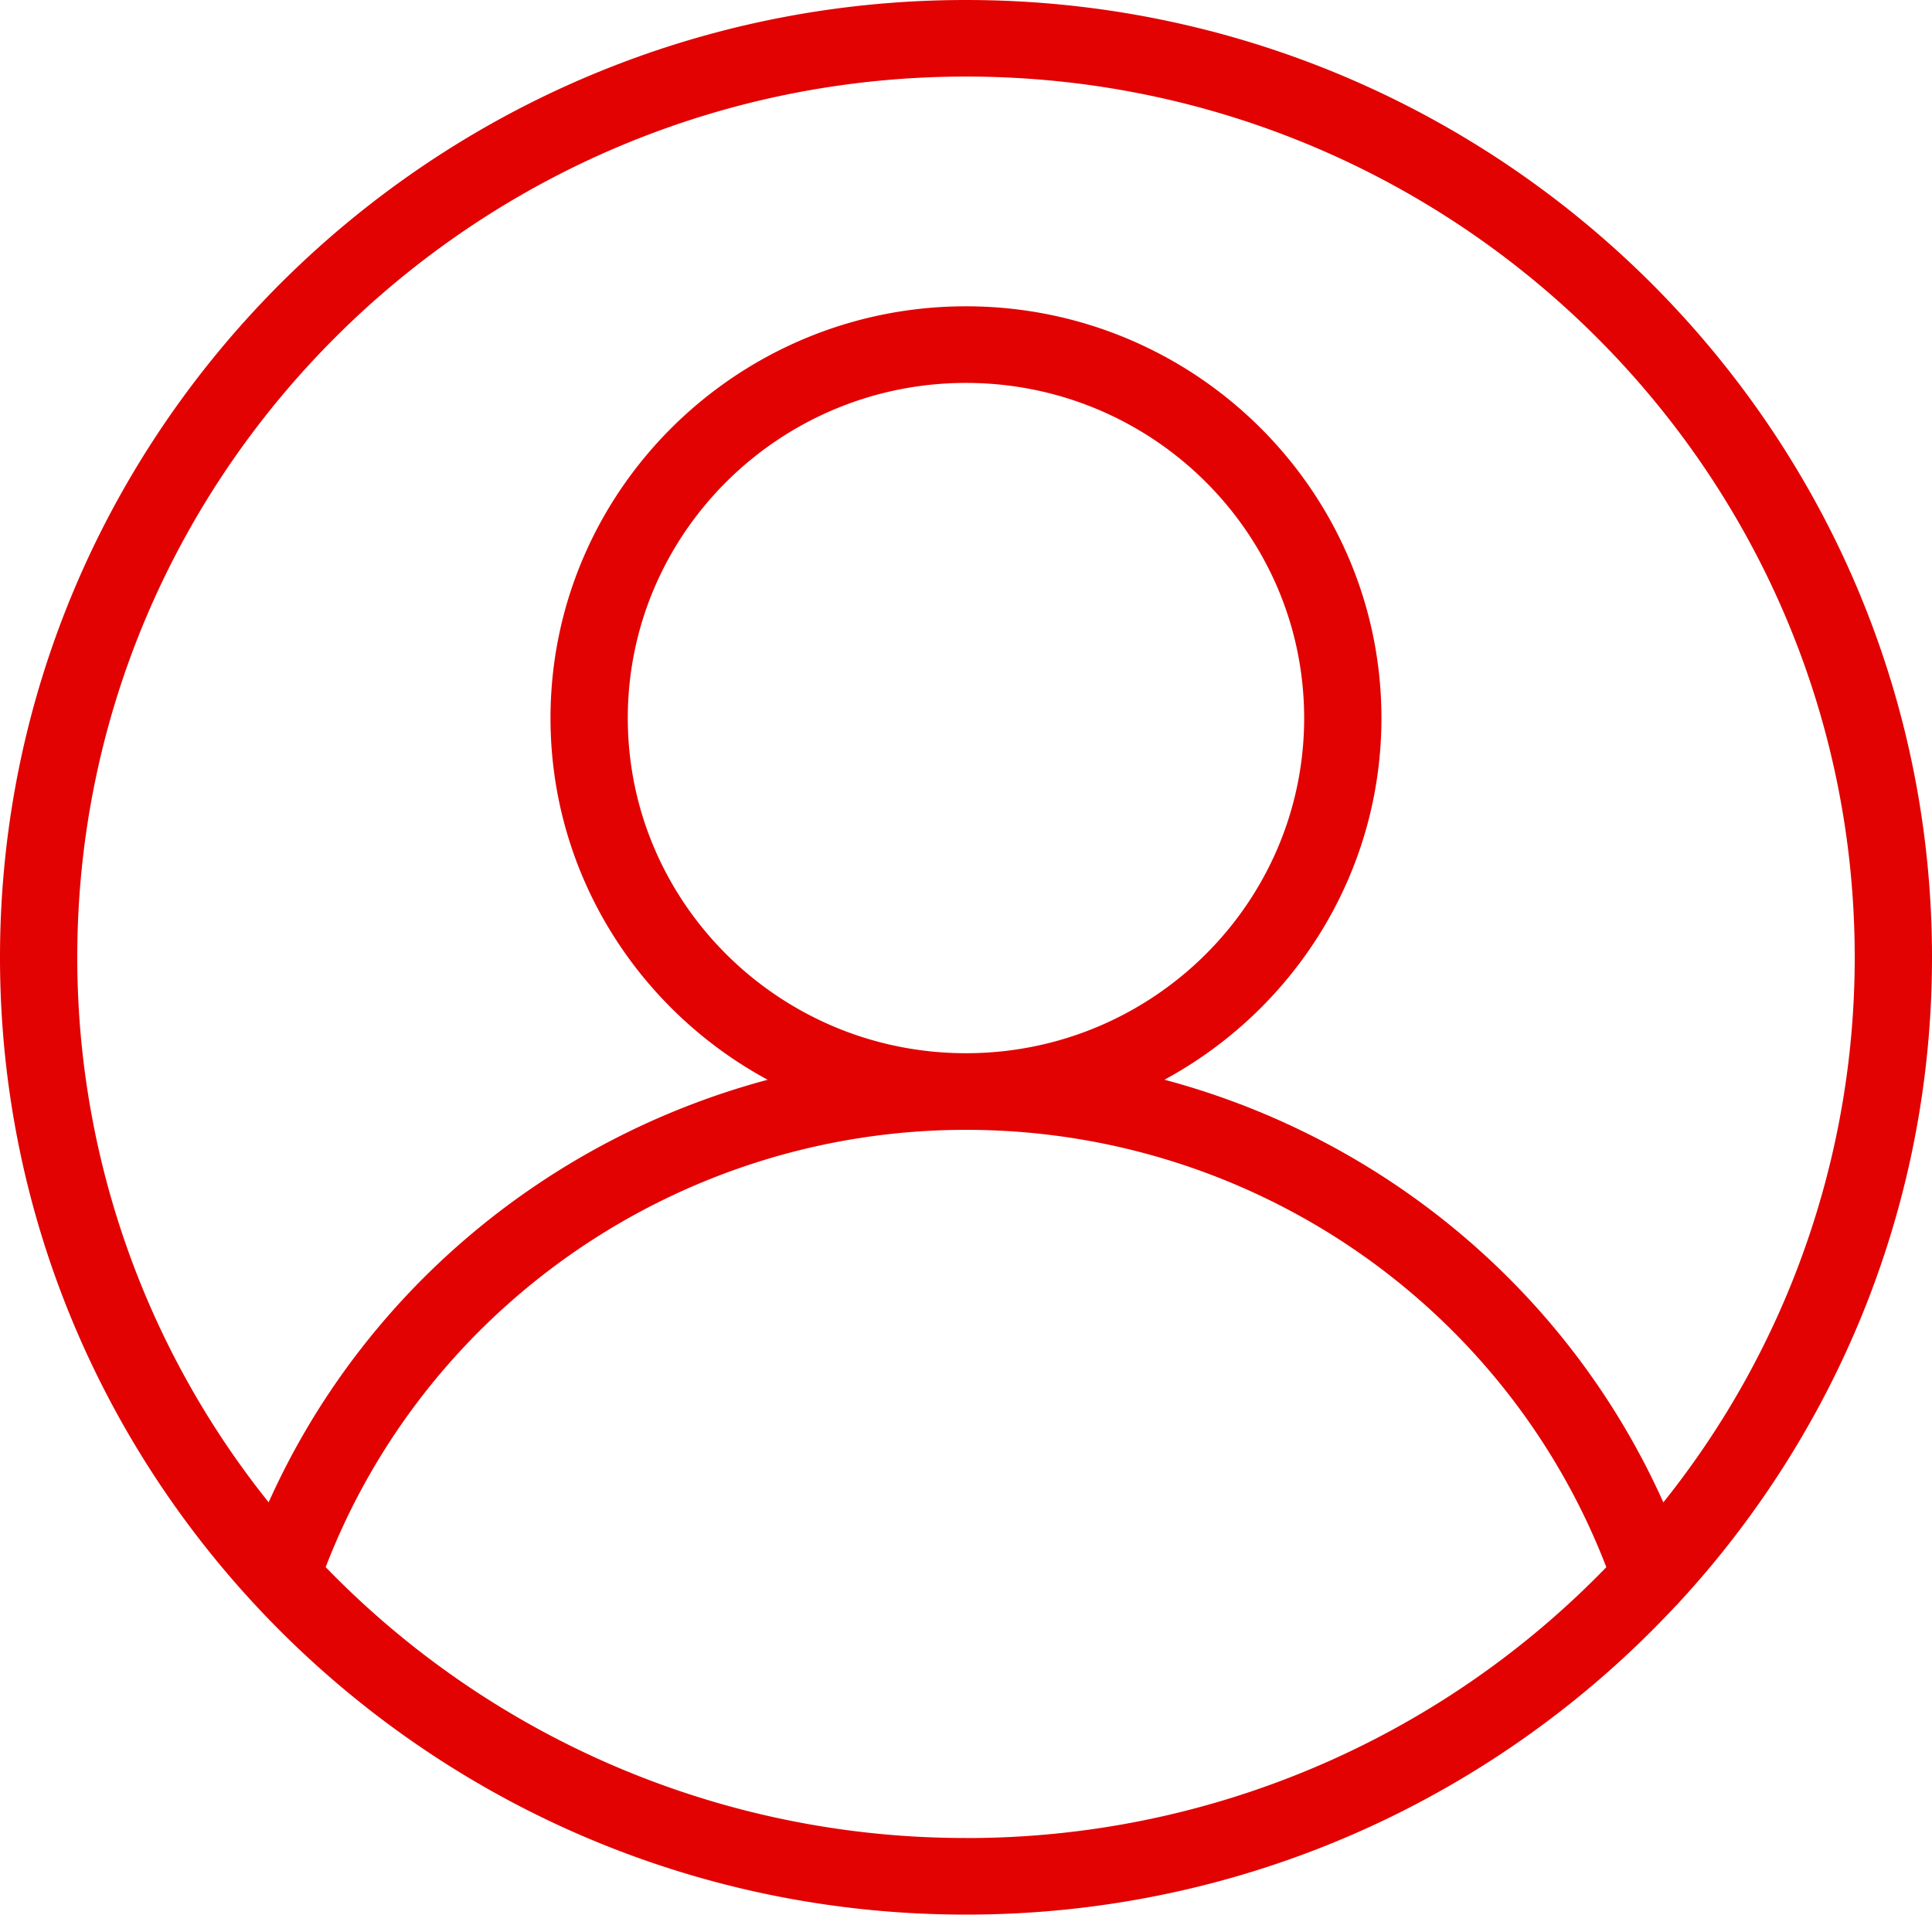
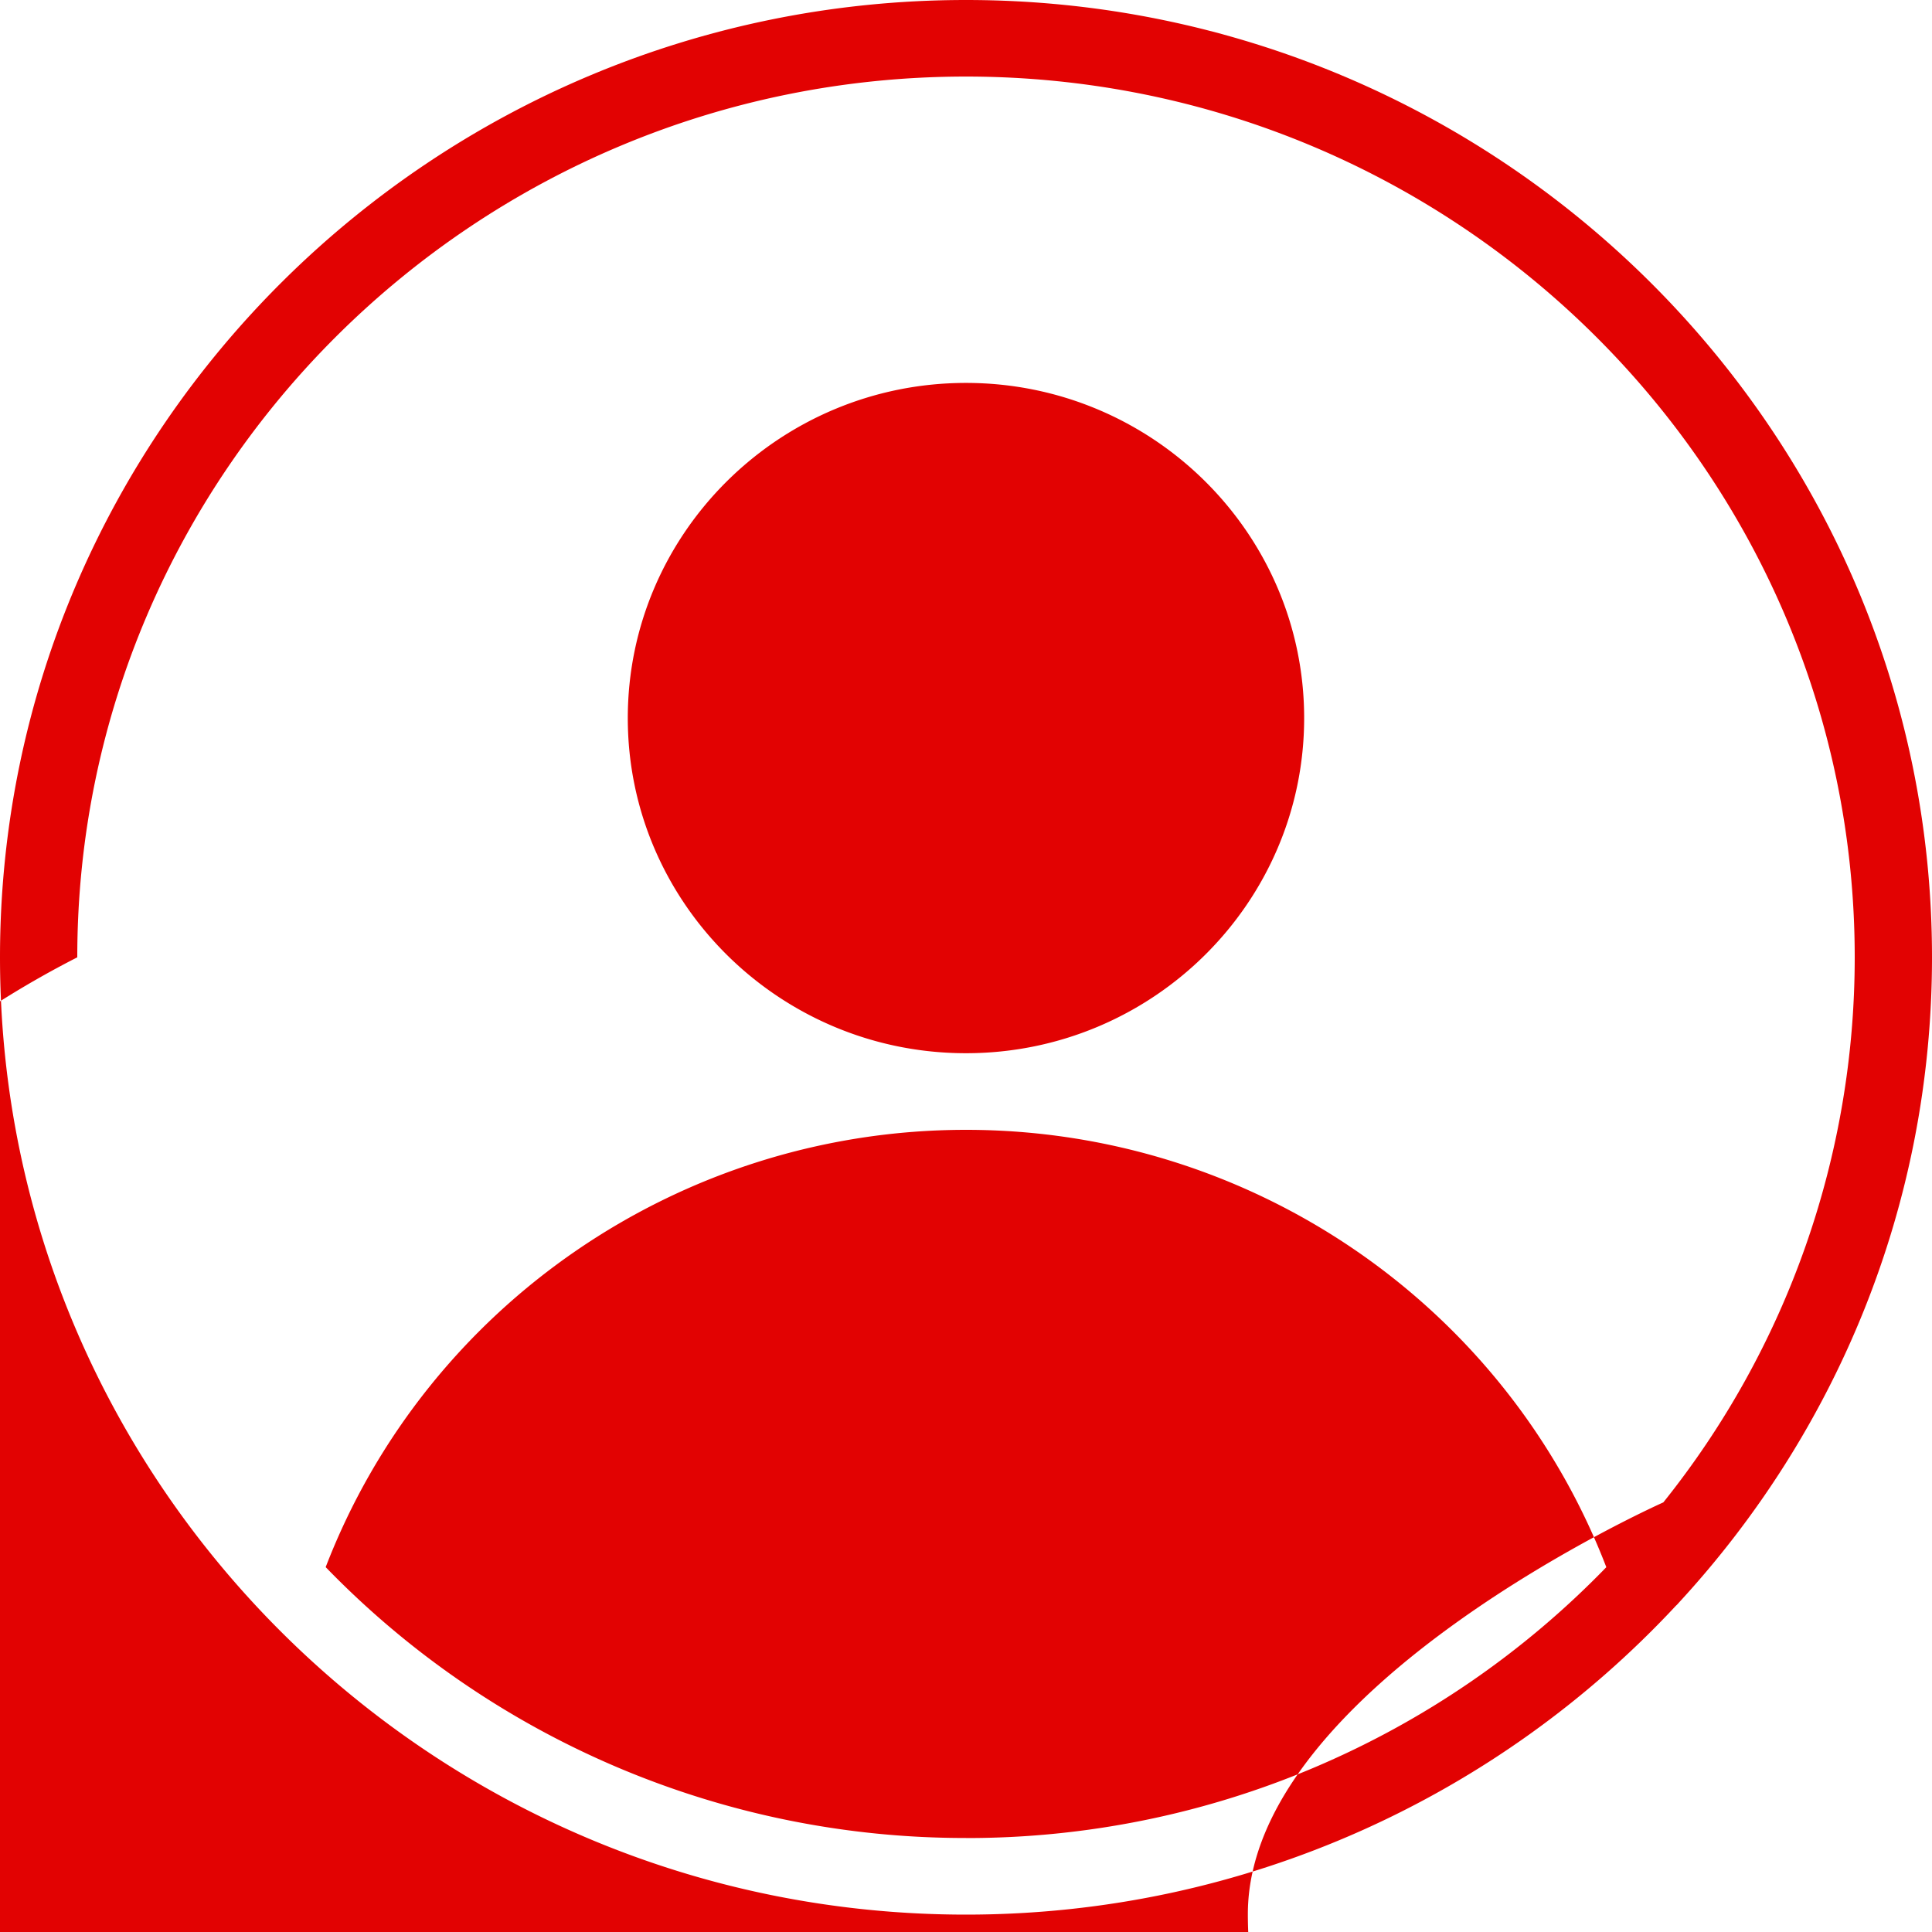
<svg xmlns="http://www.w3.org/2000/svg" width="35" height="35" fill="none">
-   <path fill-rule="evenodd" clip-rule="evenodd" d="M17.5 19.08c-3.378 0-6.127-2.723-6.127-6.071s2.749-6.072 6.127-6.072c3.378 0 6.126 2.724 6.126 6.072S20.878 19.08 17.5 19.08zm12.633 8.137c-1.707-3.808-5.056-6.594-9.038-7.657 2.34-1.266 3.931-3.728 3.931-6.551 0-4.113-3.376-7.46-7.526-7.46s-7.527 3.347-7.527 7.46c0 2.824 1.592 5.286 3.934 6.552-3.98 1.064-7.334 3.85-9.04 7.655A15.779 15.779 0 011.4 17.343c0-8.799 7.222-15.956 16.1-15.956s16.1 7.157 16.1 15.956a15.78 15.78 0 01-3.467 9.874zM17.5 33.297A16.12 16.12 0 015.9 28.39c1.83-4.75 6.44-7.922 11.6-7.922 5.166 0 9.77 3.17 11.6 7.923a16.12 16.12 0 01-11.6 4.907zM17.5 0C7.85 0 0 7.78 0 17.343c0 9.562 7.85 17.342 17.5 17.342 5.08 0 9.66-2.158 12.86-5.595.024-.02.043-.044.064-.067C33.264 25.94 35 21.838 35 17.343 35 7.78 27.15 0 17.5 0z" fill="#E20202" />
+   <path fill-rule="evenodd" clip-rule="evenodd" d="M17.5 19.08c-3.378 0-6.127-2.723-6.127-6.071s2.749-6.072 6.127-6.072c3.378 0 6.126 2.724 6.126 6.072S20.878 19.08 17.5 19.08zm12.633 8.137s-7.527 3.347-7.527 7.46c0 2.824 1.592 5.286 3.934 6.552-3.98 1.064-7.334 3.85-9.04 7.655A15.779 15.779 0 011.4 17.343c0-8.799 7.222-15.956 16.1-15.956s16.1 7.157 16.1 15.956a15.78 15.78 0 01-3.467 9.874zM17.5 33.297A16.12 16.12 0 015.9 28.39c1.83-4.75 6.44-7.922 11.6-7.922 5.166 0 9.77 3.17 11.6 7.923a16.12 16.12 0 01-11.6 4.907zM17.5 0C7.85 0 0 7.78 0 17.343c0 9.562 7.85 17.342 17.5 17.342 5.08 0 9.66-2.158 12.86-5.595.024-.02.043-.044.064-.067C33.264 25.94 35 21.838 35 17.343 35 7.78 27.15 0 17.5 0z" fill="#E20202" />
</svg>